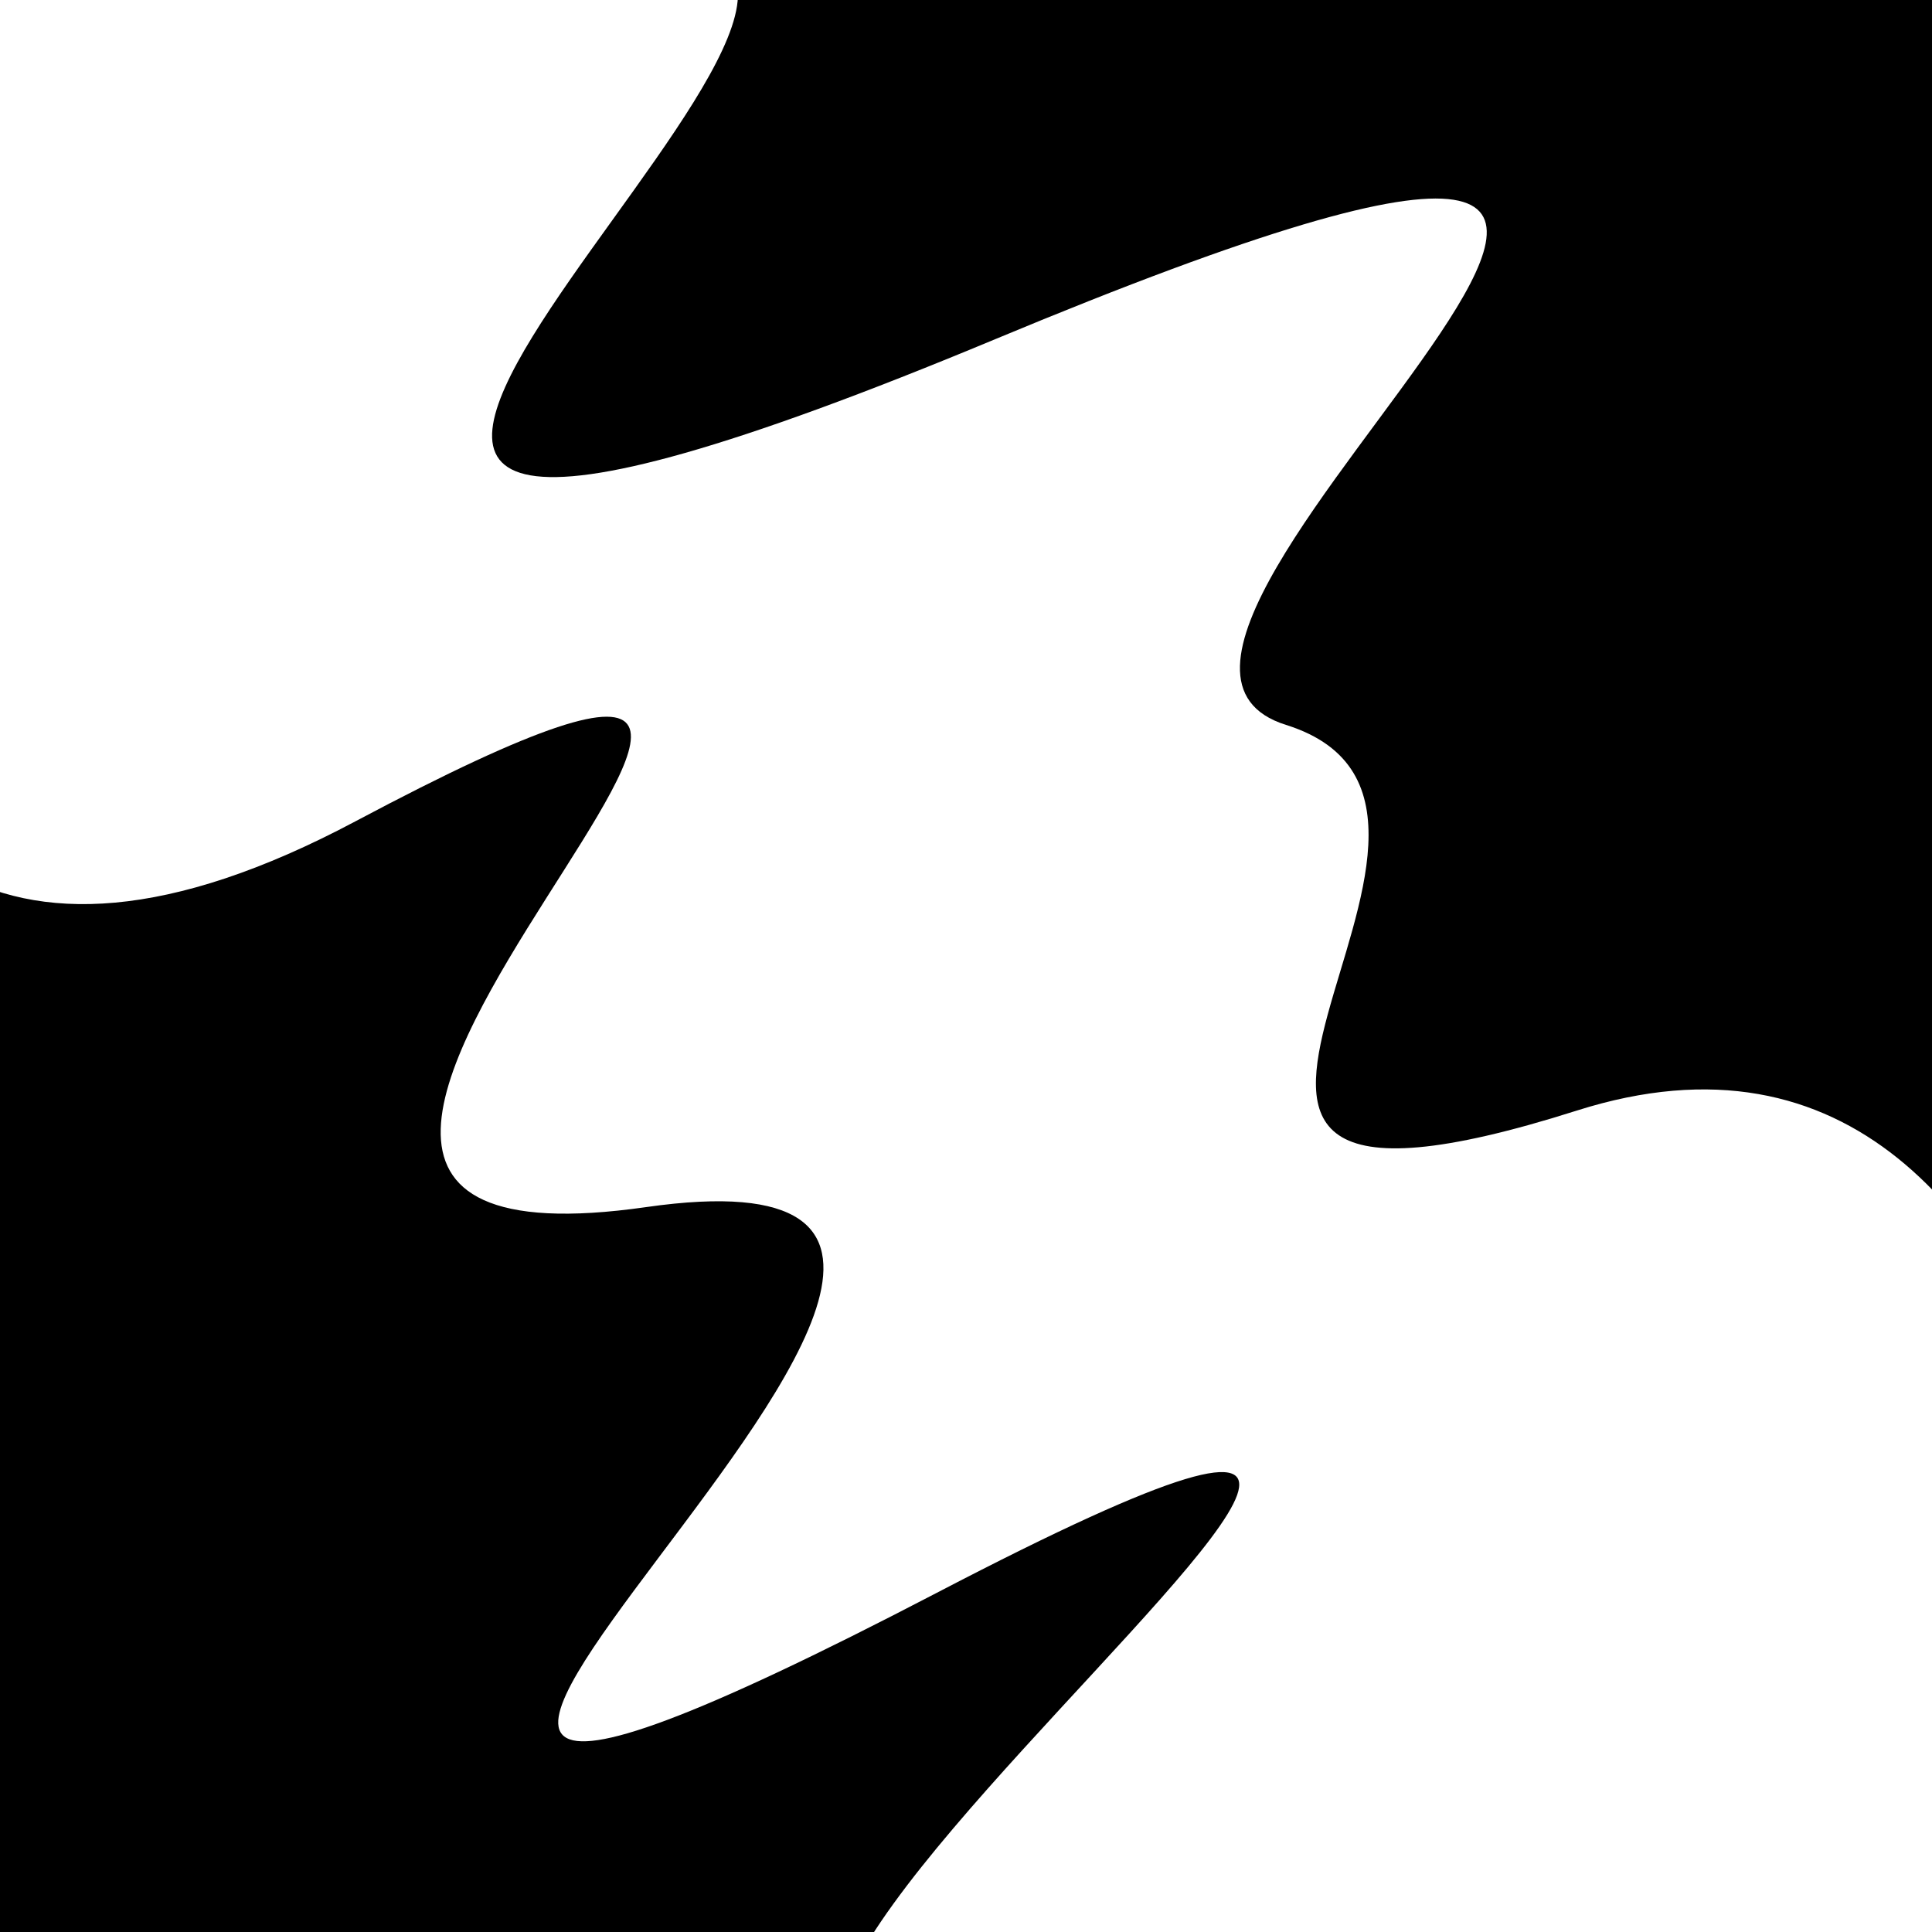
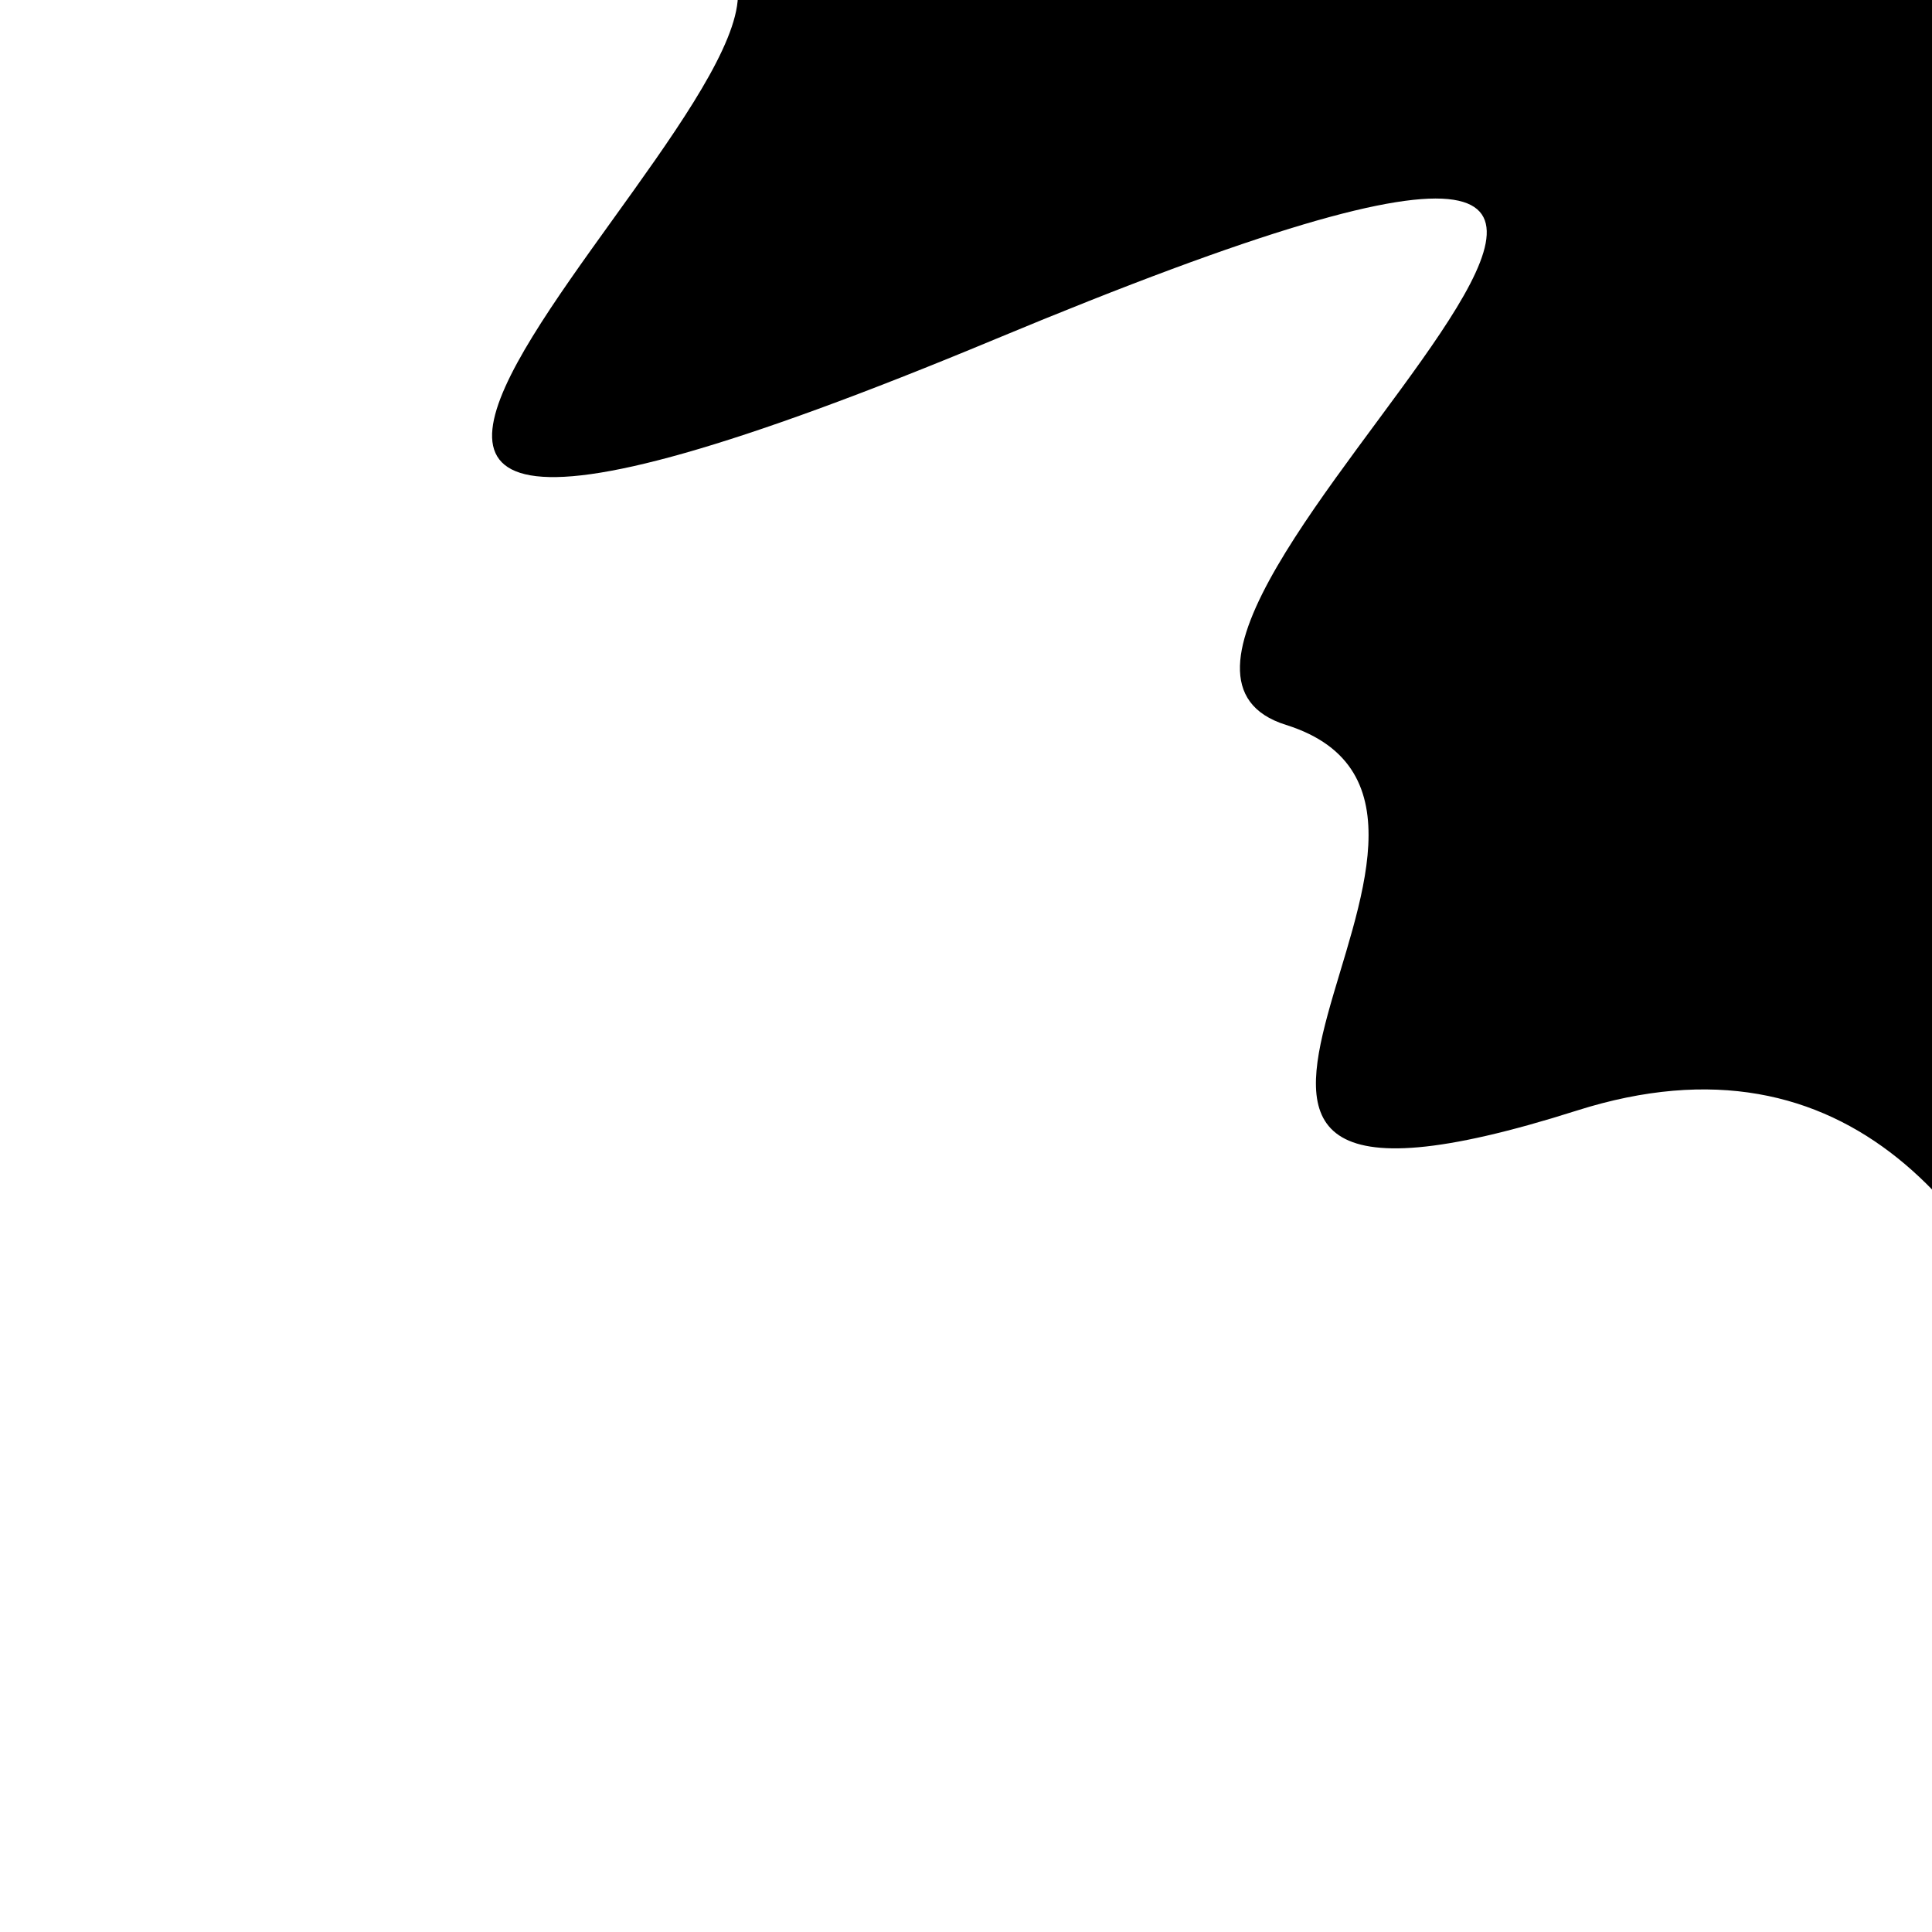
<svg xmlns="http://www.w3.org/2000/svg" viewBox="0 0 1000 1000" height="1000" width="1000">
-   <rect x="0" y="0" width="1000" height="1000" fill="#ffffff" />
  <g transform="rotate(233 500.0 500.0)">
    <path d="M -250.0 707.37 S  151.69  986.80  250.00  707.37  381.19  792.39  500.00  707.37  601.27 1287.57  750.00  707.37  905.31  779.88 1000.00  707.37 h 110 V 2000 H -250.0 Z" fill="hsl(329.9, 20%, 22.973%)" />
  </g>
  <g transform="rotate(413 500.0 500.0)">
-     <path d="M -250.0 707.37 S  181.19 1141.39  250.00  707.37  341.33  995.40  500.00  707.37  655.30 1274.38  750.00  707.37  816.08 1308.67 1000.00  707.37 h 110 V 2000 H -250.0 Z" fill="hsl(389.9, 20%, 37.973%)" />
-   </g>
+     </g>
</svg>